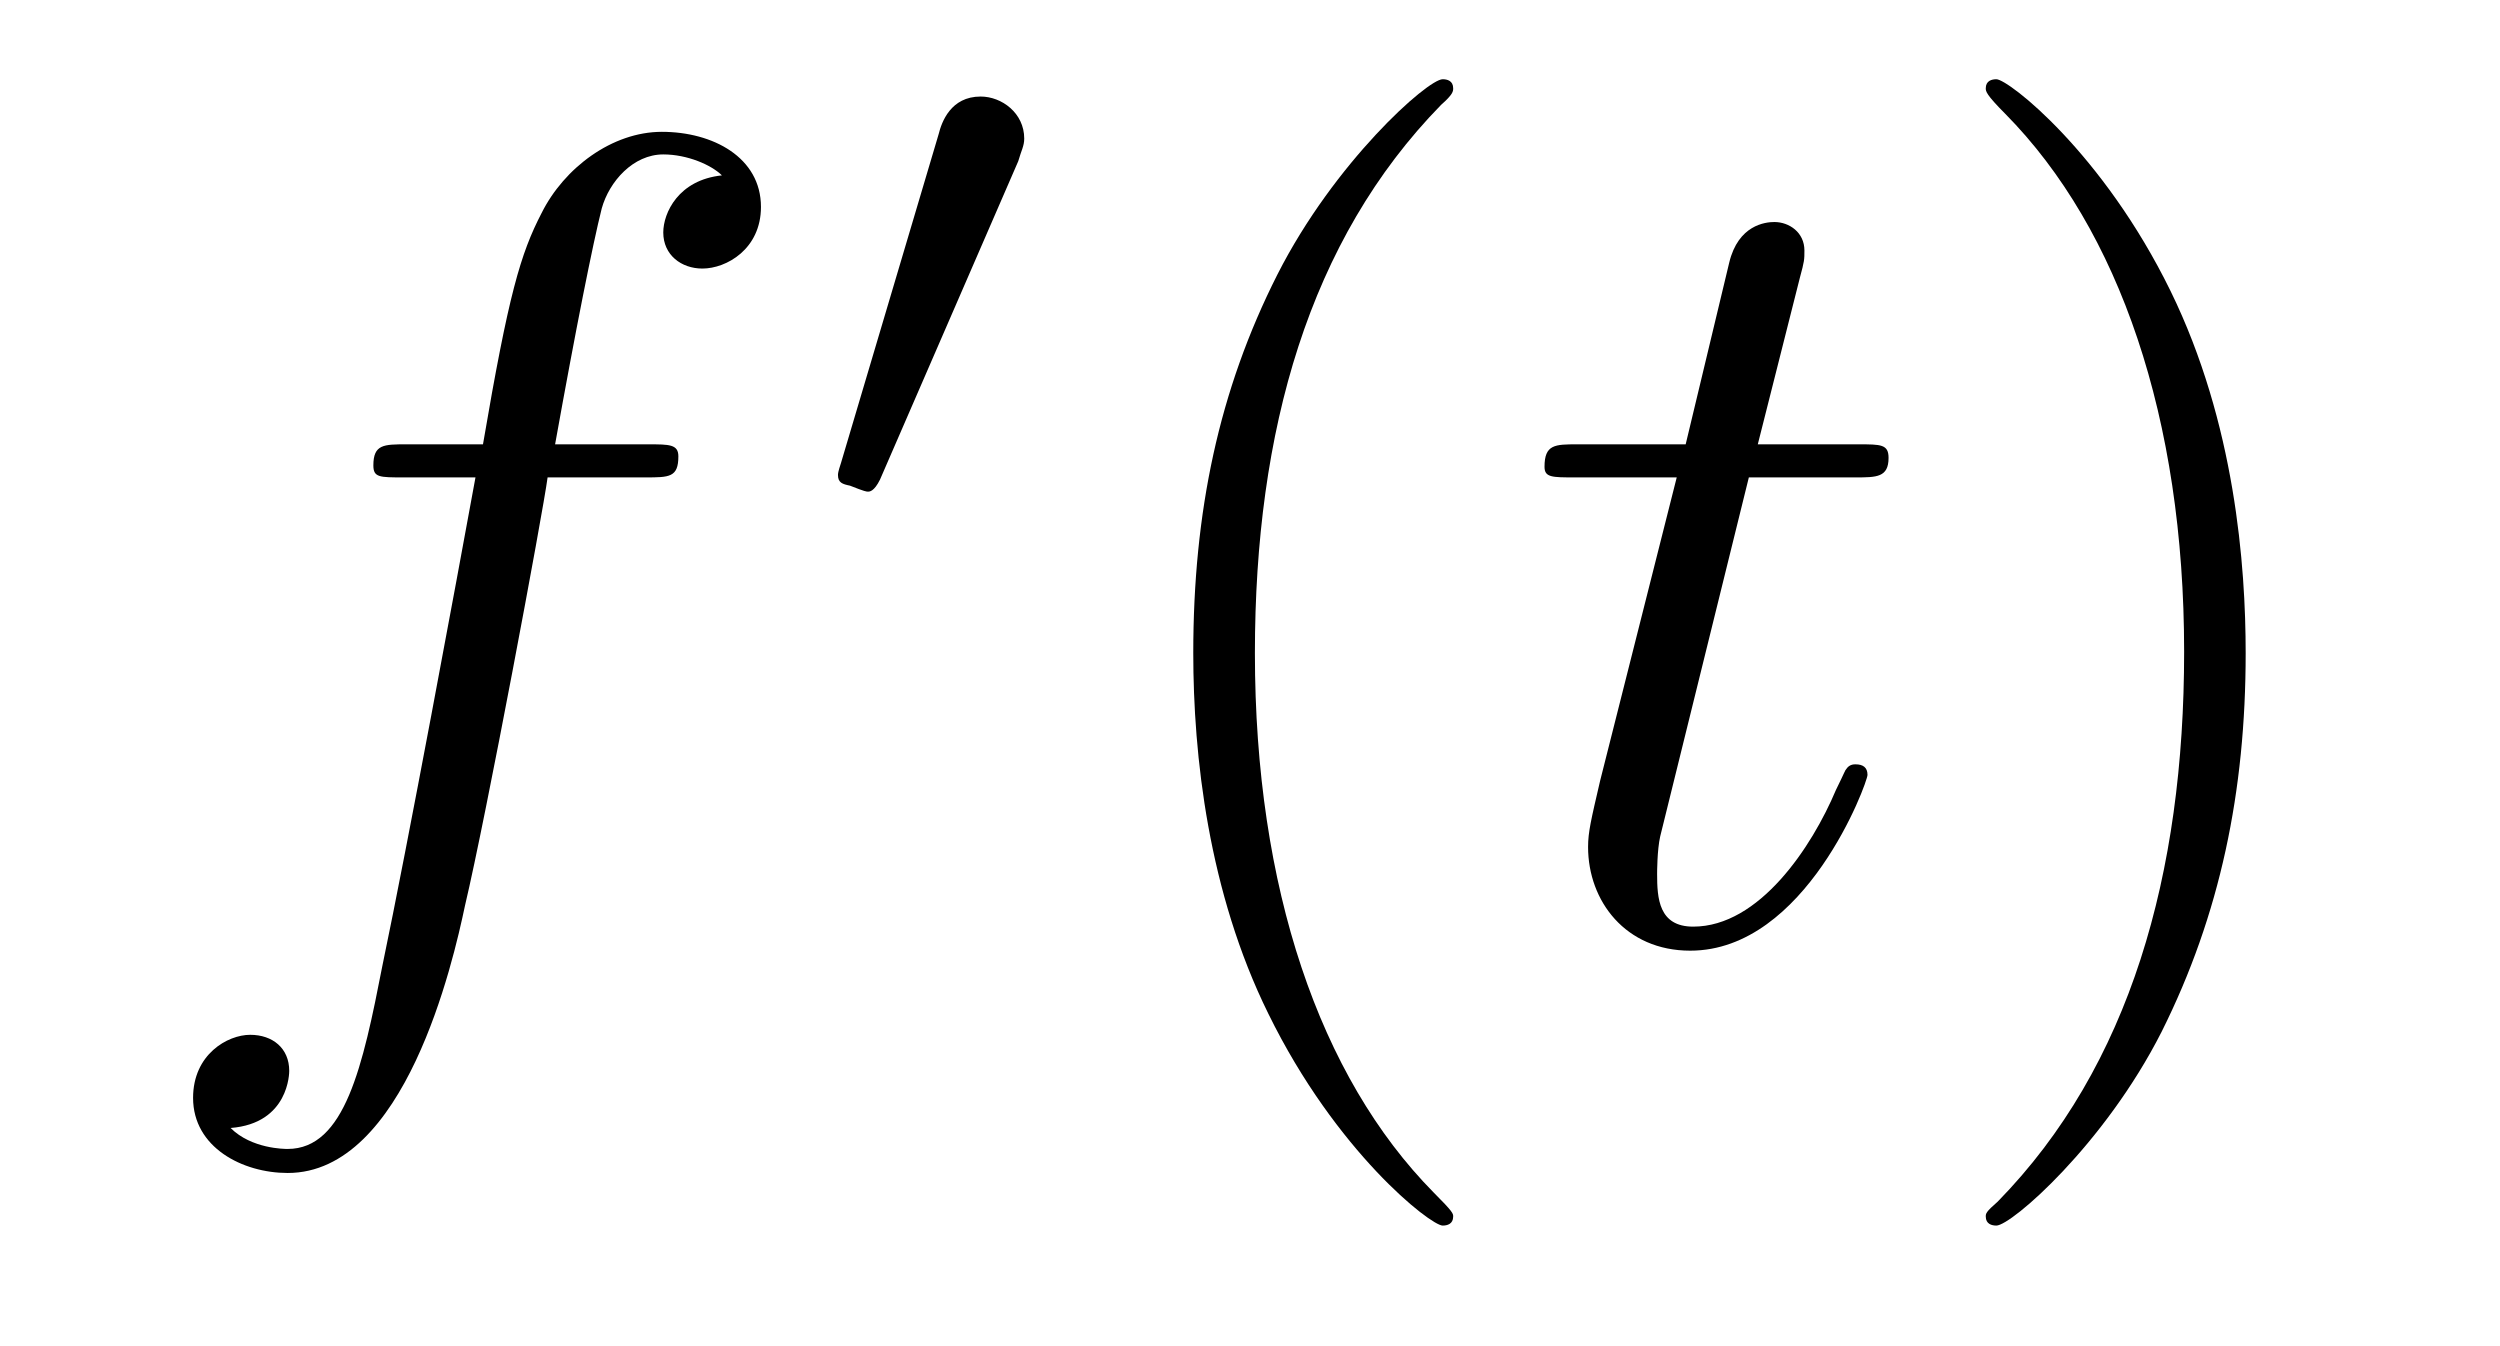
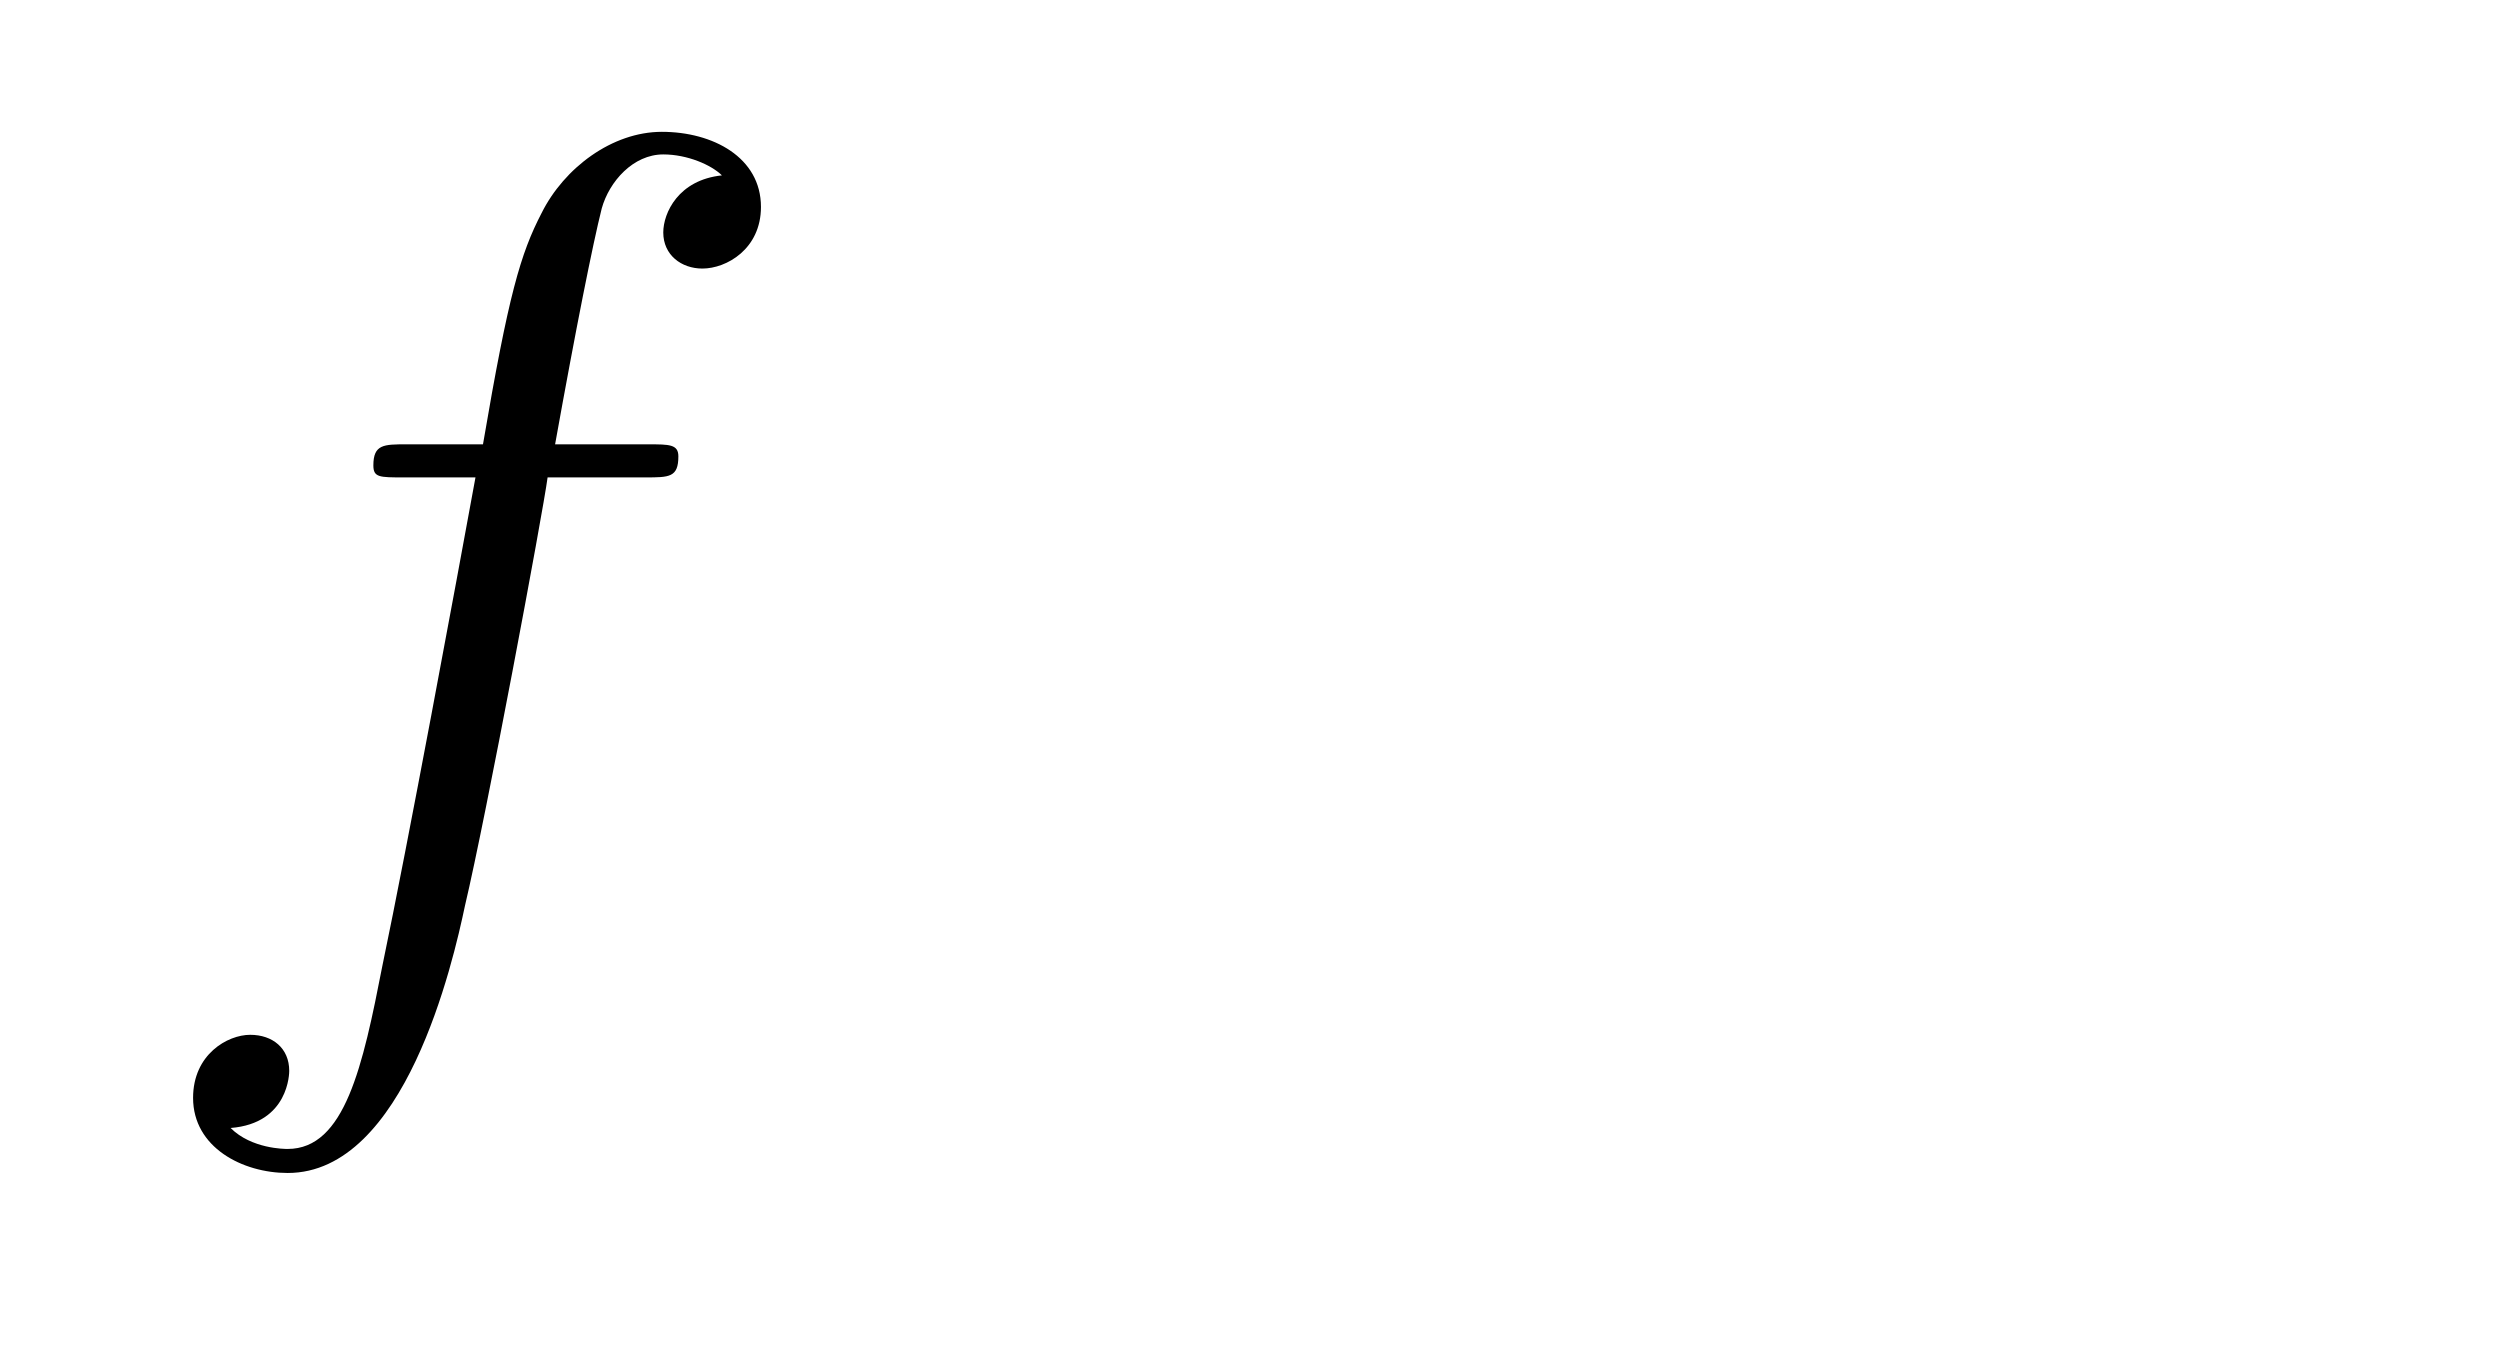
<svg xmlns="http://www.w3.org/2000/svg" height="14pt" version="1.1" viewBox="0 -14 26 14" width="26pt">
  <g id="page1">
    <g transform="matrix(1 0 0 1 -127 650)">
      <path d="M133.711 -659.035C133.961 -659.035 134.055 -659.035 134.055 -659.254C134.055 -659.379 133.961 -659.379 133.742 -659.379H132.773C132.992 -660.598 133.164 -661.457 133.258 -661.832C133.336 -662.113 133.586 -662.394 133.898 -662.394C134.148 -662.394 134.398 -662.285 134.508 -662.176C134.055 -662.129 133.898 -661.785 133.898 -661.582C133.898 -661.348 134.086 -661.207 134.305 -661.207C134.555 -661.207 134.914 -661.41 134.914 -661.848C134.914 -662.363 134.414 -662.629 133.883 -662.629C133.367 -662.629 132.867 -662.254 132.633 -661.785C132.414 -661.363 132.289 -660.941 132.023 -659.379H131.227C130.992 -659.379 130.883 -659.379 130.883 -659.16C130.883 -659.035 130.945 -659.035 131.195 -659.035H131.945C131.742 -657.926 131.242 -655.223 130.977 -653.957C130.773 -652.91 130.586 -652.051 129.992 -652.051C129.961 -652.051 129.617 -652.051 129.398 -652.269C130.008 -652.316 130.008 -652.848 130.008 -652.863C130.008 -653.098 129.836 -653.238 129.602 -653.238C129.367 -653.238 129.008 -653.035 129.008 -652.582C129.008 -652.066 129.523 -651.801 129.992 -651.801C131.211 -651.801 131.711 -653.988 131.836 -654.582C132.055 -655.504 132.648 -658.676 132.695 -659.035H133.711ZM134.156 -654.238" fill-rule="evenodd" />
-       <path d="M137.59 -662.324C137.621 -662.434 137.652 -662.481 137.652 -662.559C137.652 -662.824 137.418 -662.996 137.199 -662.996C136.887 -662.996 136.793 -662.73 136.762 -662.605L135.746 -659.184C135.715 -659.09 135.715 -659.074 135.715 -659.059C135.715 -658.98 135.762 -658.965 135.84 -658.949C135.996 -658.887 136.012 -658.887 136.027 -658.887C136.043 -658.887 136.09 -658.887 136.152 -659.012L137.59 -662.324ZM137.758 -658.559" fill-rule="evenodd" />
-       <path d="M142.113 -651.348C142.113 -651.379 142.113 -651.395 141.91 -651.598C140.723 -652.801 140.051 -654.77 140.051 -657.207C140.051 -659.52 140.613 -661.504 141.988 -662.91C142.113 -663.02 142.113 -663.051 142.113 -663.082C142.113 -663.16 142.051 -663.176 142.004 -663.176C141.848 -663.176 140.879 -662.316 140.285 -661.145C139.676 -659.941 139.41 -658.676 139.41 -657.207C139.41 -656.145 139.566 -654.723 140.191 -653.457C140.895 -652.02 141.879 -651.254 142.004 -651.254C142.051 -651.254 142.113 -651.27 142.113 -651.348ZM142.797 -654.238" fill-rule="evenodd" />
-       <path d="M145.188 -659.035H146.297C146.516 -659.035 146.641 -659.035 146.641 -659.238C146.641 -659.379 146.562 -659.379 146.328 -659.379H145.281L145.719 -661.113C145.766 -661.285 145.766 -661.301 145.766 -661.395C145.766 -661.582 145.609 -661.691 145.453 -661.691C145.359 -661.691 145.078 -661.66 144.984 -661.269L144.531 -659.379H143.406C143.172 -659.379 143.063 -659.379 143.063 -659.145C143.063 -659.035 143.141 -659.035 143.375 -659.035H144.438L143.641 -655.879C143.547 -655.473 143.516 -655.348 143.516 -655.191C143.516 -654.629 143.906 -654.113 144.578 -654.113C145.781 -654.113 146.422 -655.863 146.422 -655.941S146.375 -656.051 146.297 -656.051C146.281 -656.051 146.234 -656.051 146.203 -656.004C146.187 -655.988 146.187 -655.973 146.094 -655.785C145.844 -655.191 145.297 -654.363 144.609 -654.363C144.25 -654.363 144.234 -654.66 144.234 -654.91C144.234 -654.926 144.234 -655.16 144.266 -655.301L145.188 -659.035ZM146.996 -654.238" fill-rule="evenodd" />
-       <path d="M150.355 -657.207C150.355 -658.113 150.246 -659.598 149.574 -660.973C148.871 -662.41 147.887 -663.176 147.762 -663.176C147.715 -663.176 147.652 -663.16 147.652 -663.082C147.652 -663.051 147.652 -663.02 147.855 -662.816C149.043 -661.613 149.715 -659.645 149.715 -657.223C149.715 -654.91 149.152 -652.91 147.777 -651.504C147.652 -651.395 147.652 -651.379 147.652 -651.348C147.652 -651.27 147.715 -651.254 147.762 -651.254C147.918 -651.254 148.887 -652.098 149.481 -653.27C150.09 -654.488 150.355 -655.77 150.355 -657.207ZM151.555 -654.238" fill-rule="evenodd" />
    </g>
  </g>
</svg>